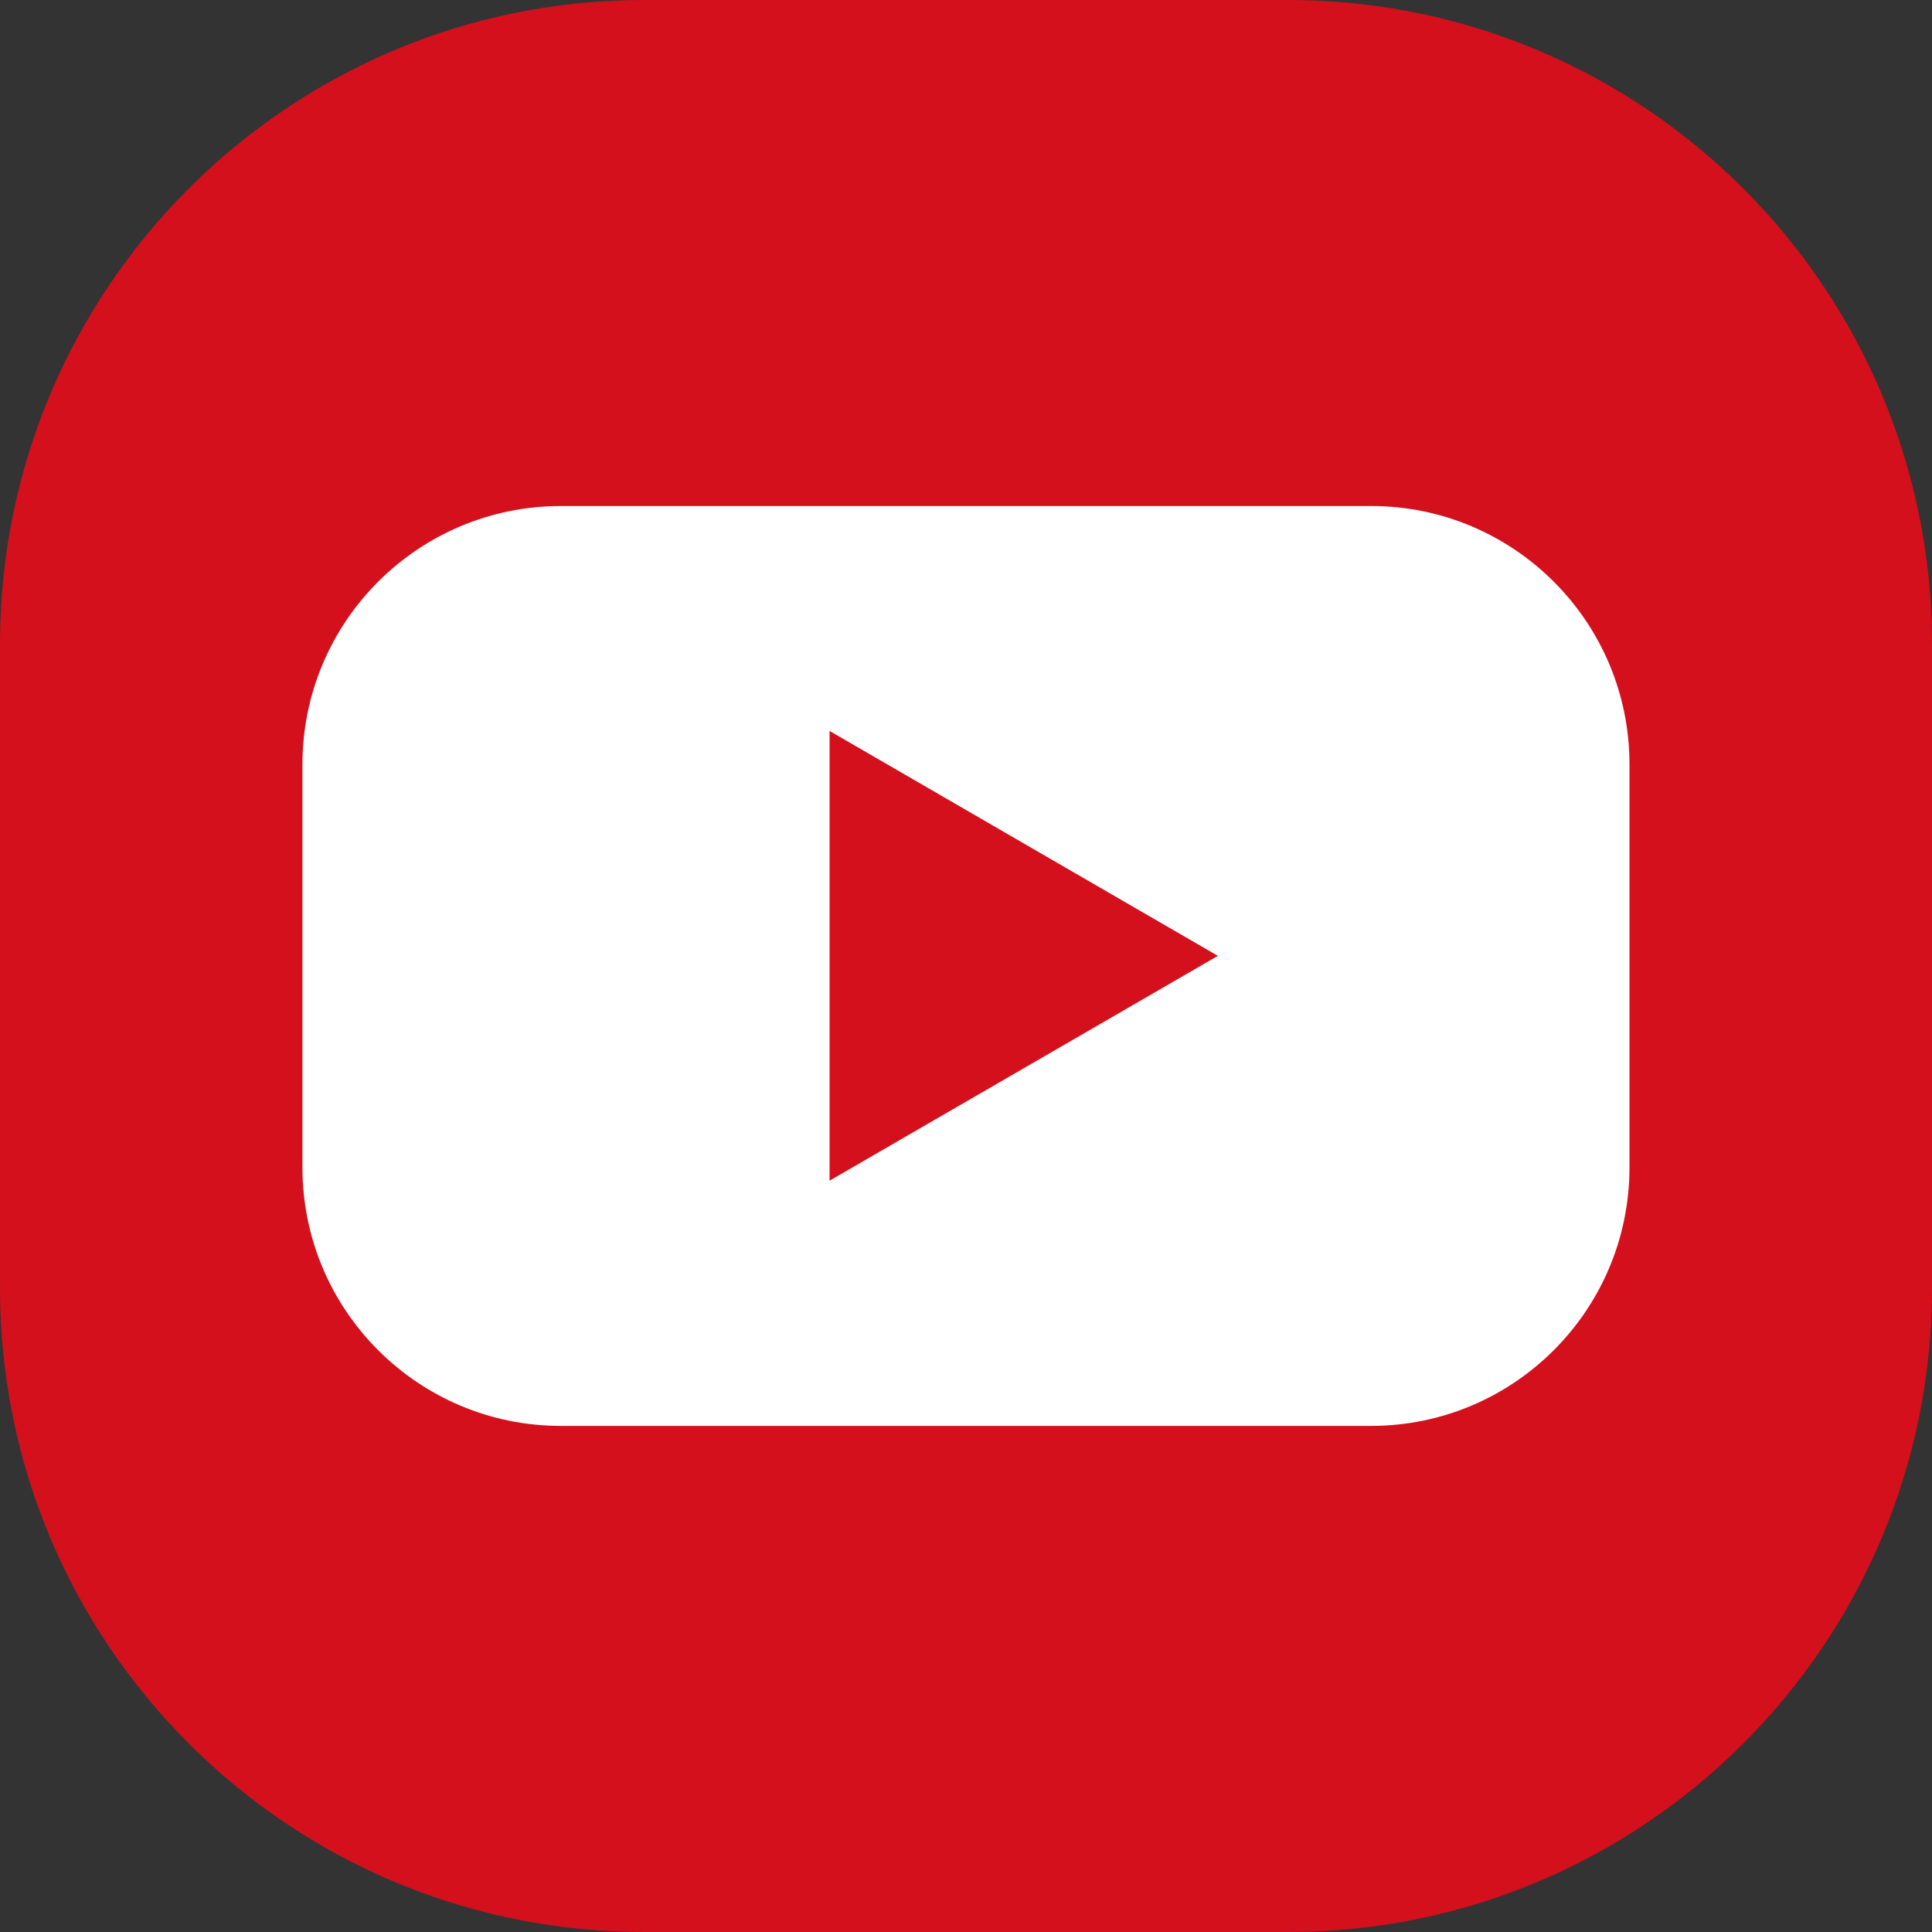
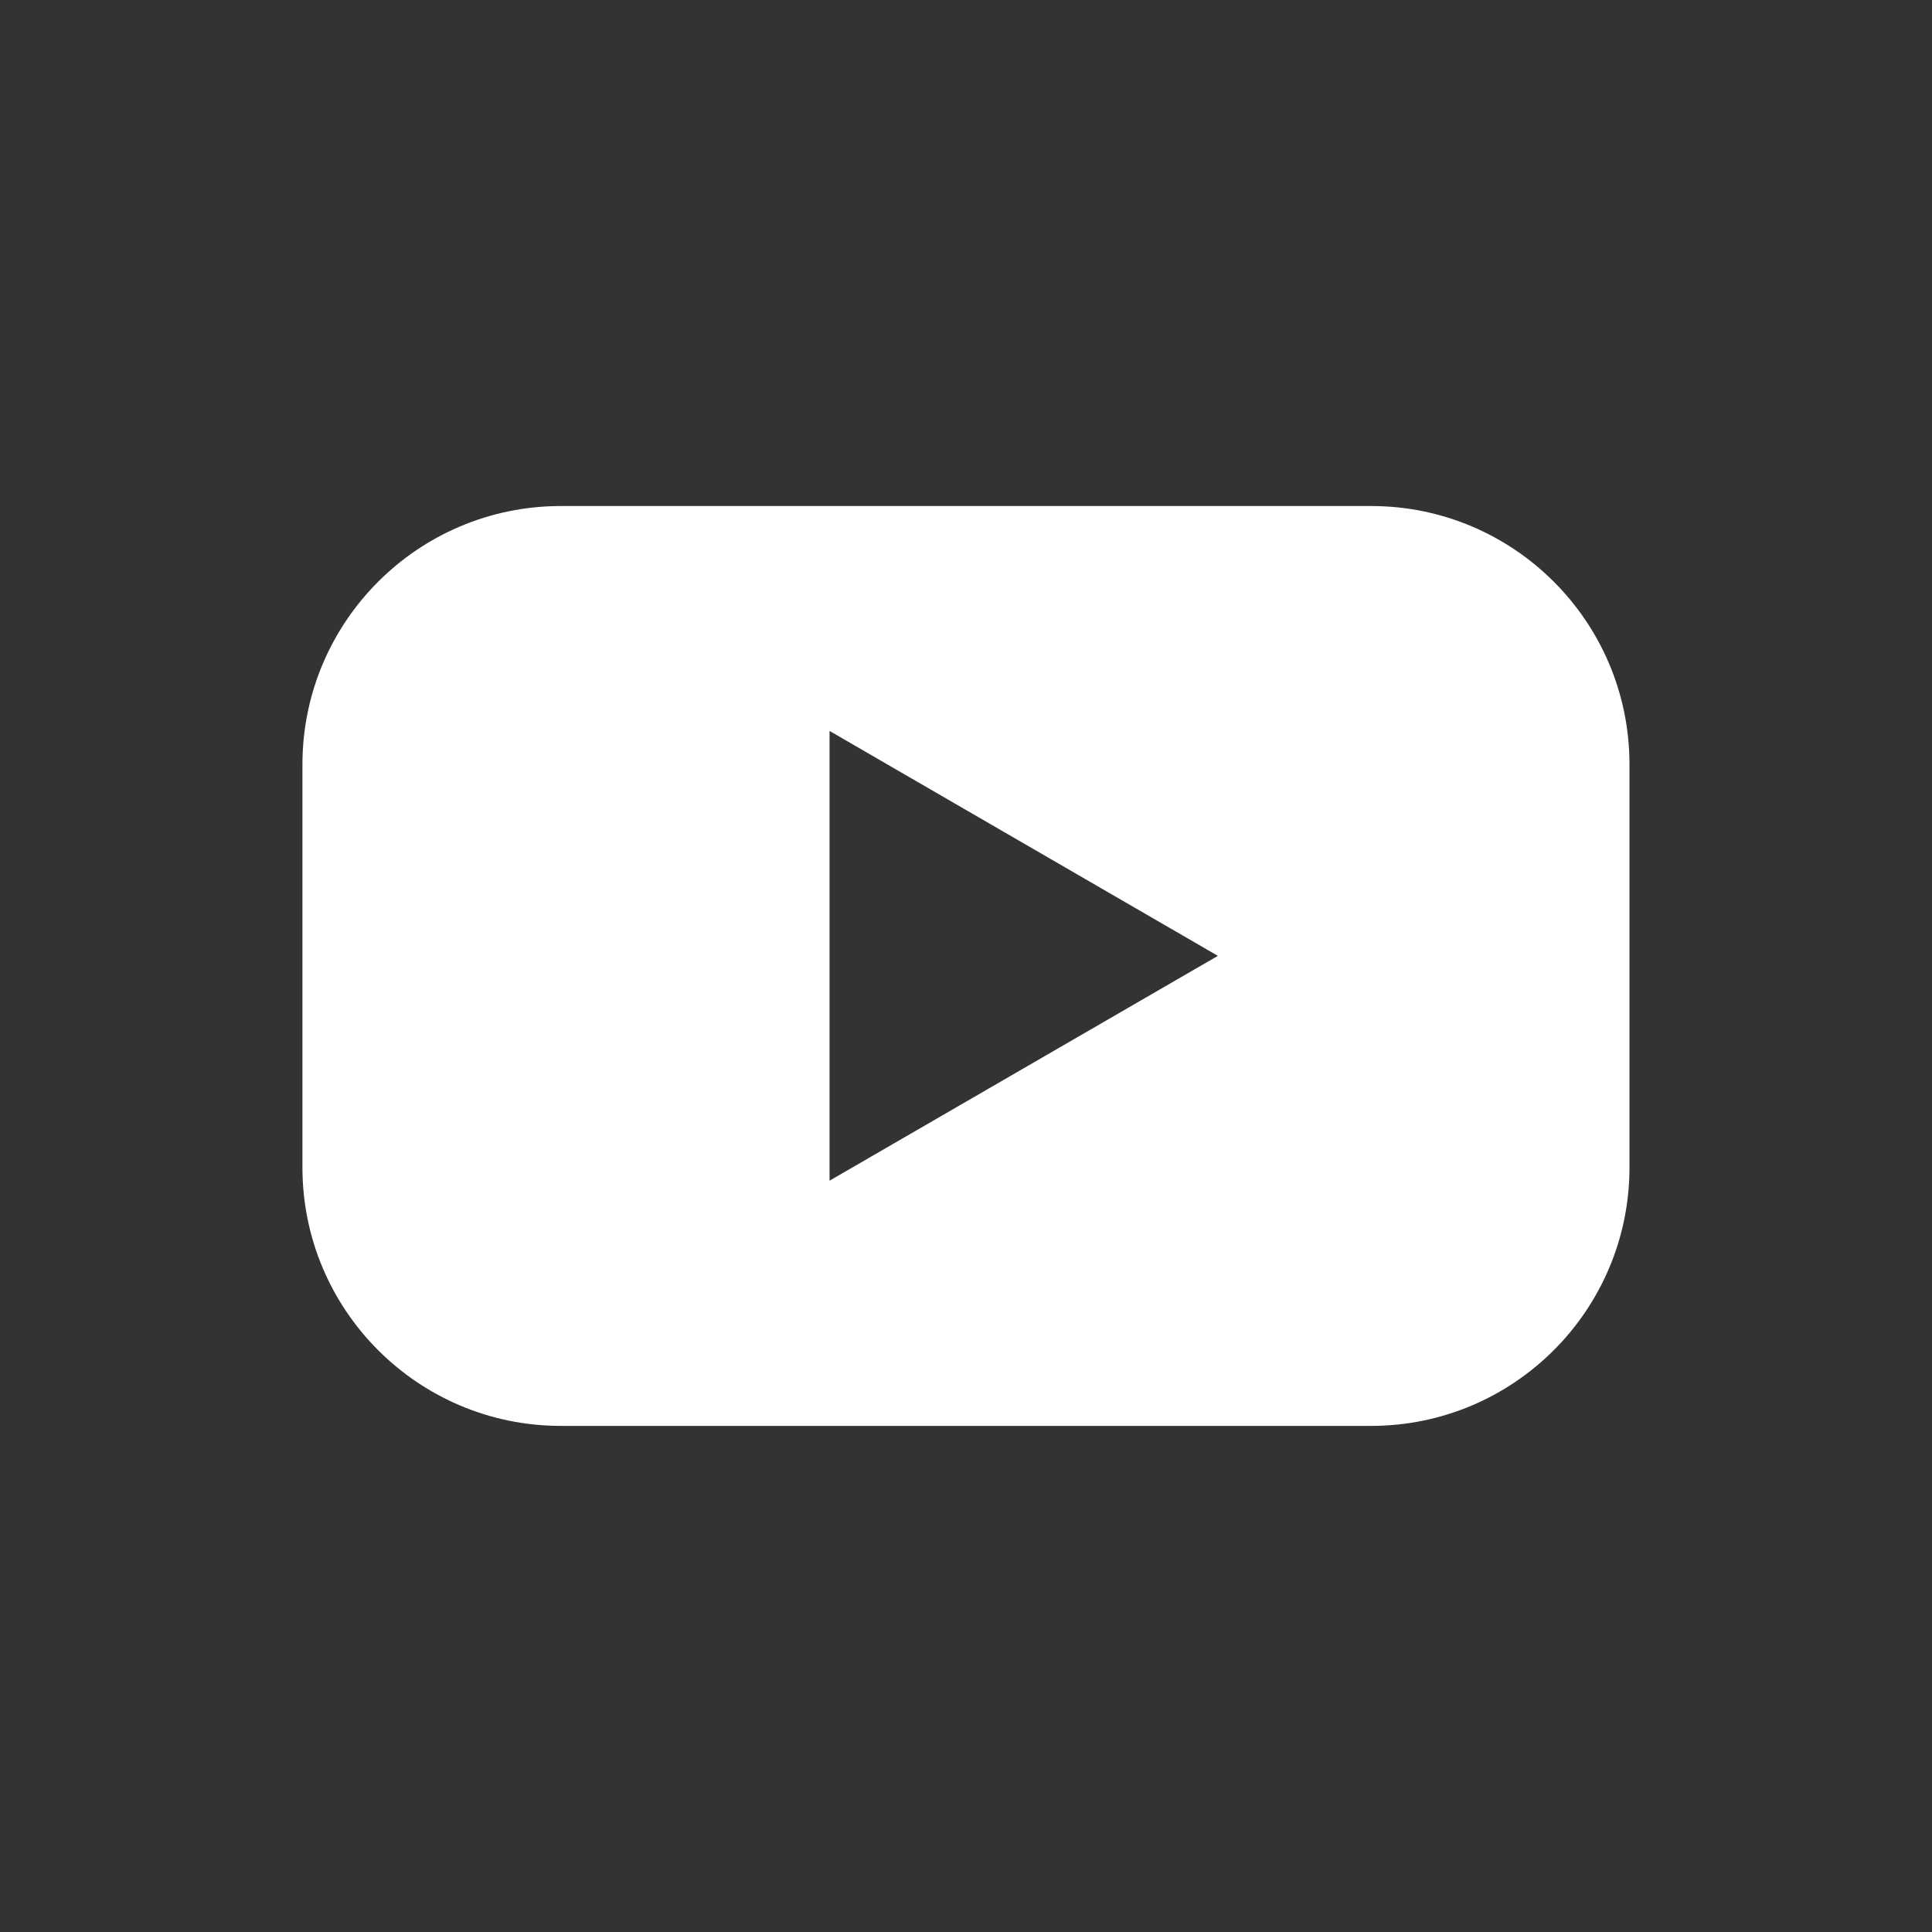
<svg xmlns="http://www.w3.org/2000/svg" version="1.1" id="Слой_1" x="0px" y="0px" viewBox="0 0 24 24" enable-background="new 0 0 24 24" xml:space="preserve">
  <rect x="0" y="0" width="24" height="24" fill="#333333" stroke="none" />
-   <path fill="#D4101D" d="M16,24H8c-4.418,0-8-3.582-8-8V8c0-4.418,3.582-8,8-8h8c4.418,0,8,3.582,8,8v8C24,20.418,20.418,24,16,24z" />
  <path fill="#FFFFFF" d="M17.032,6.286H6.968c-1.774,0-3.211,1.438-3.211,3.211v5.005c0,1.774,1.438,3.211,3.211,3.211h10.063  c1.774,0,3.211-1.438,3.211-3.211V9.497C20.243,7.724,18.805,6.286,17.032,6.286z M10.305,14.667V9.08l4.824,2.794L10.305,14.667z" />
</svg>